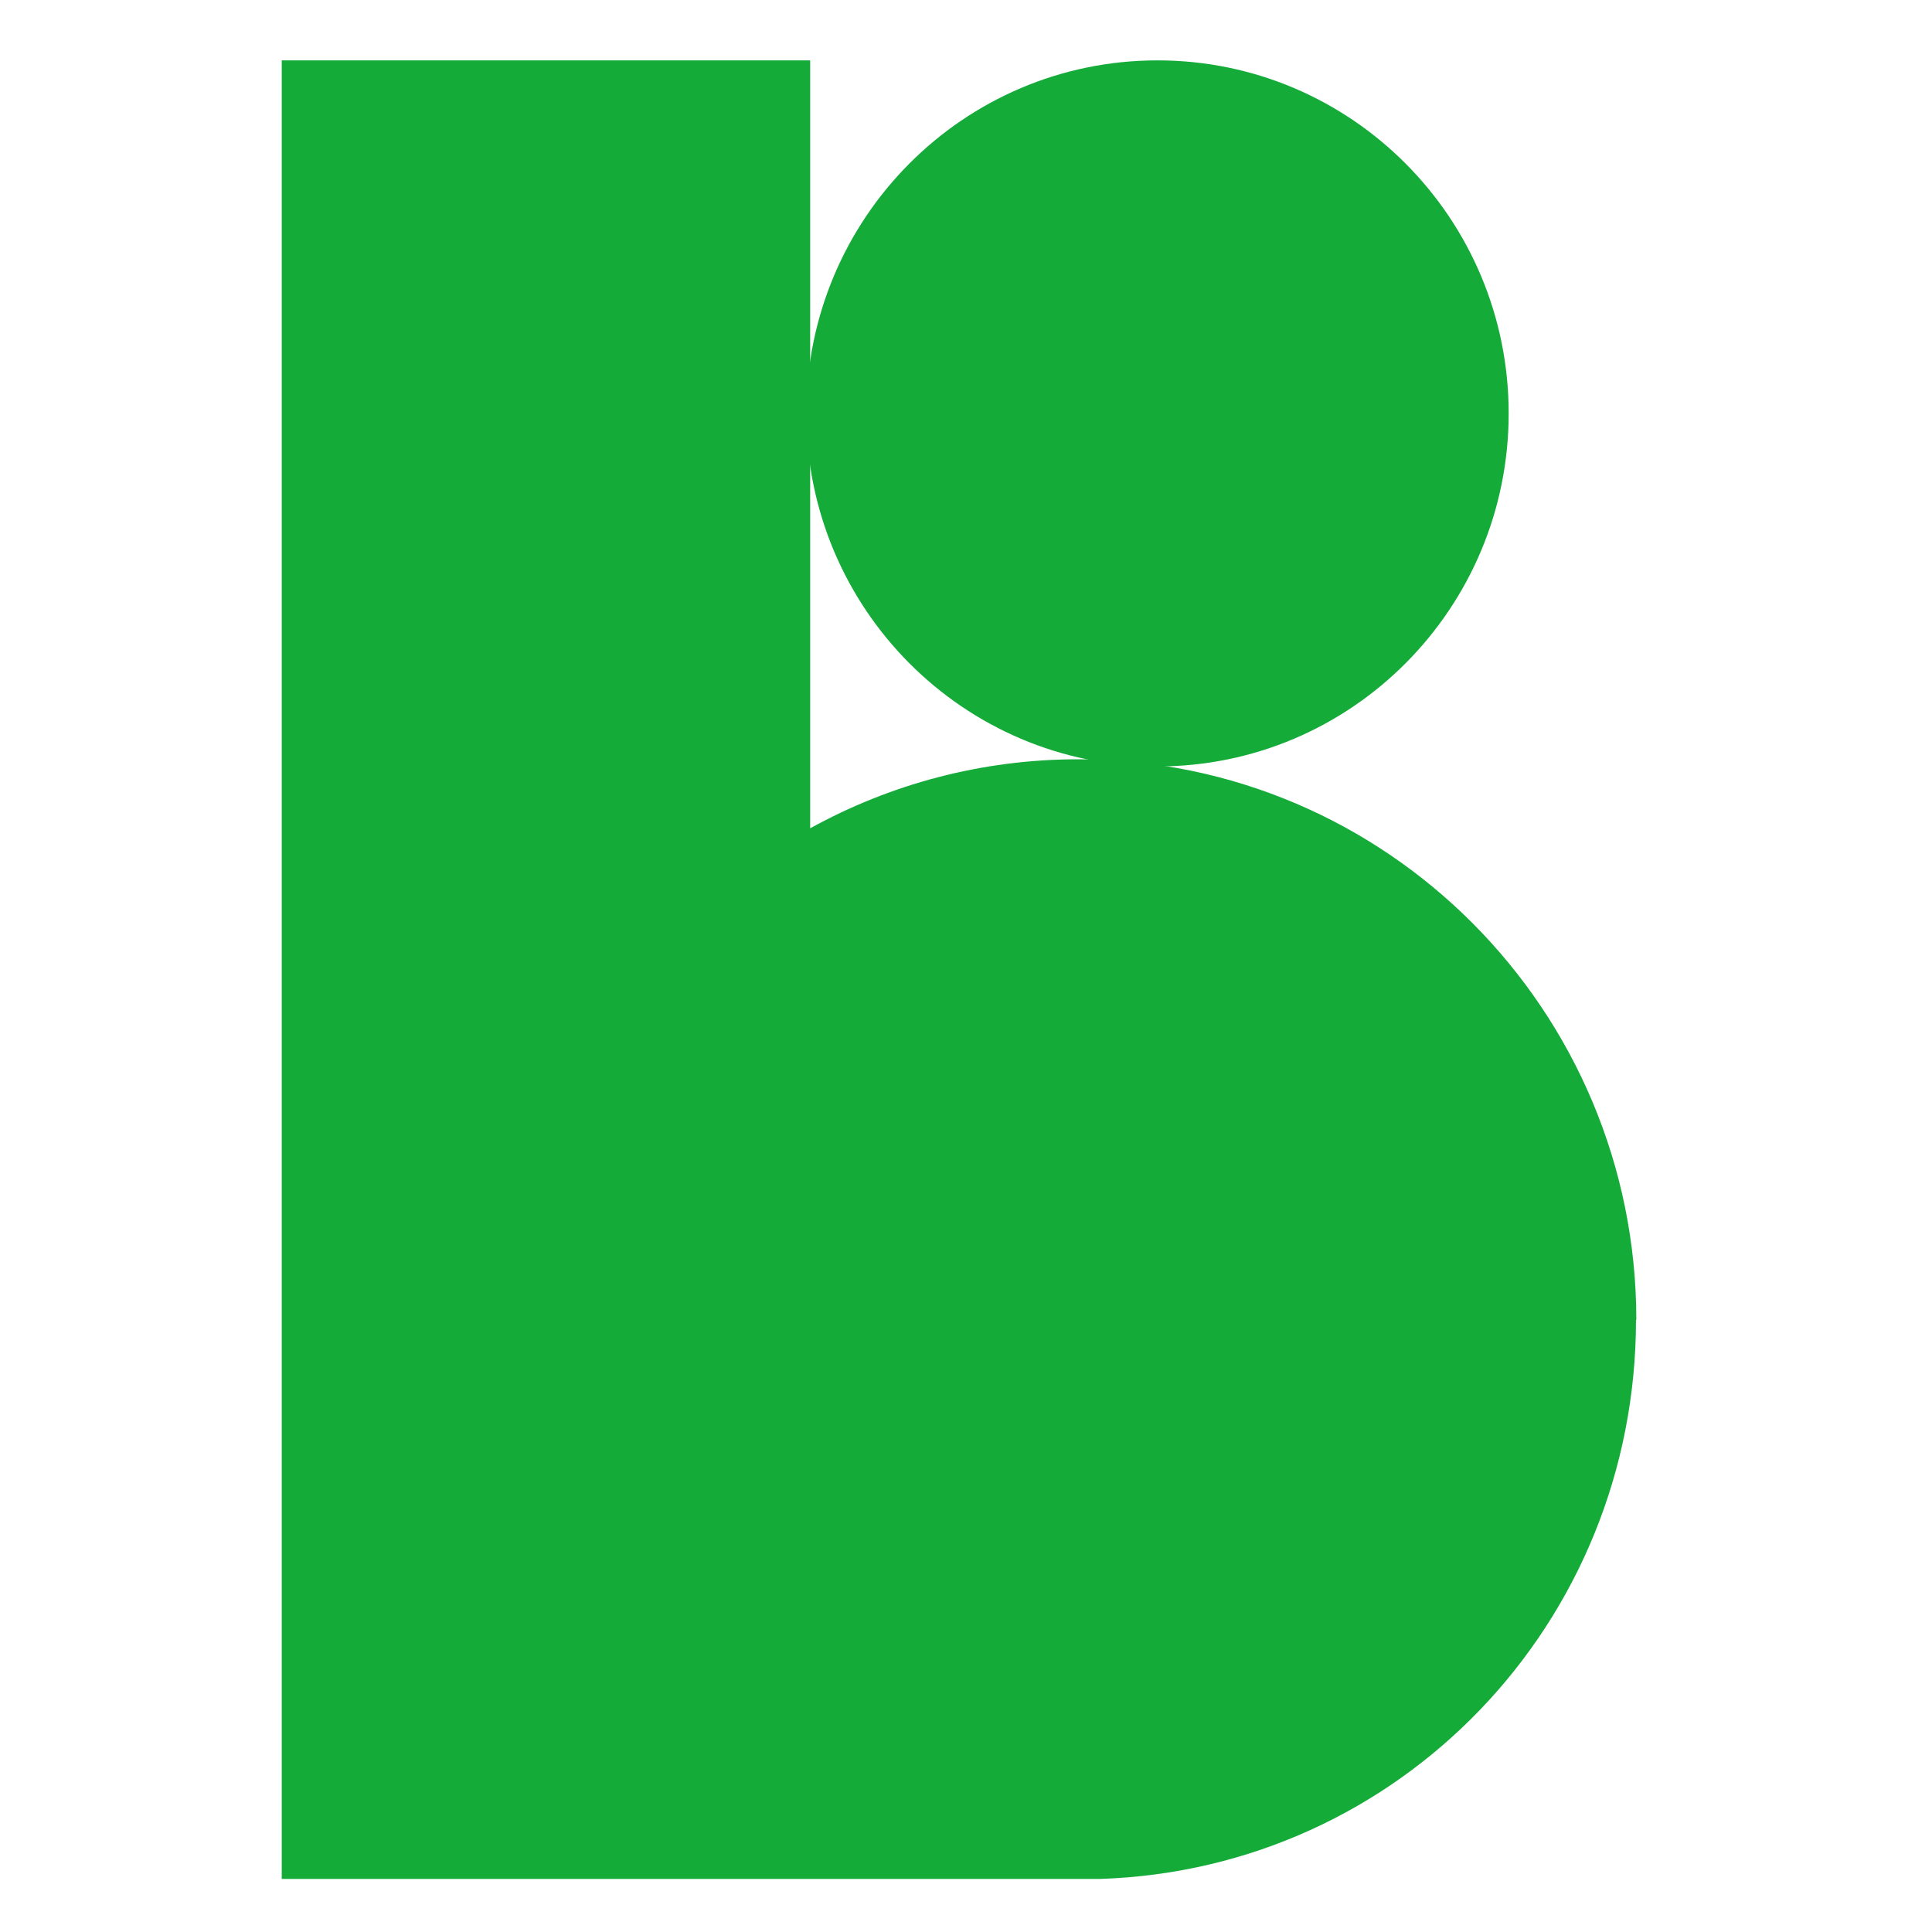
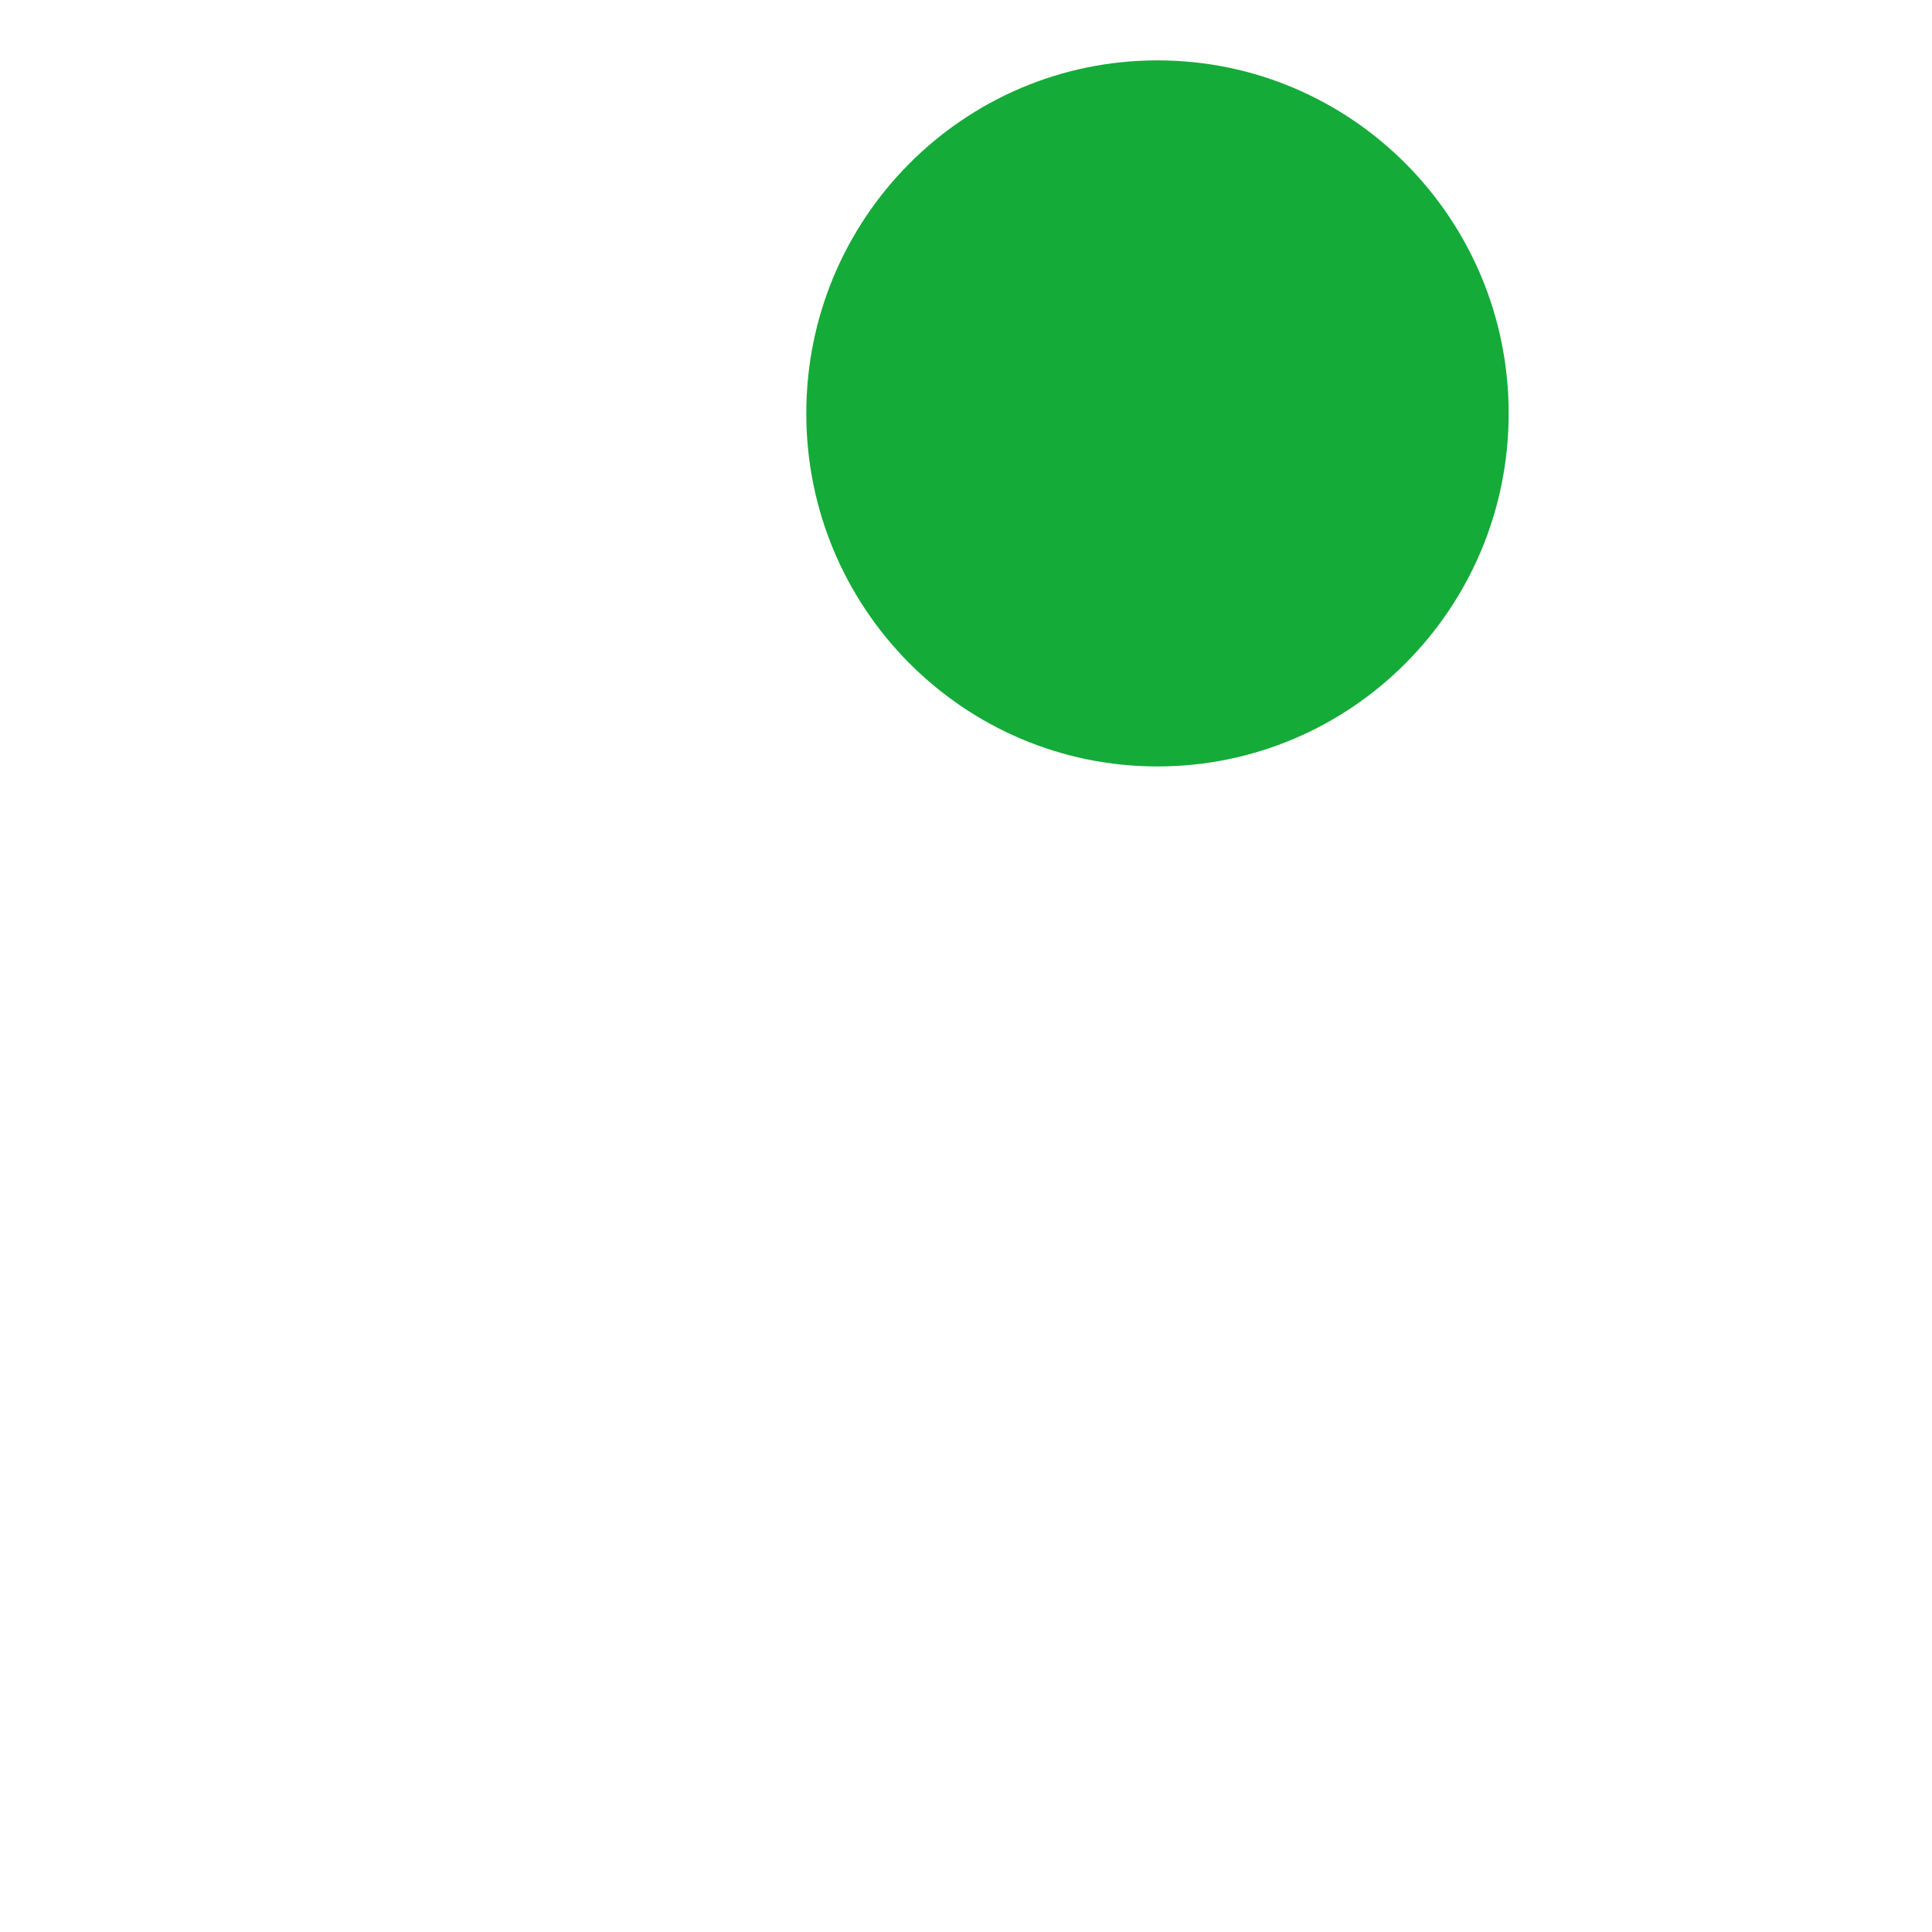
<svg xmlns="http://www.w3.org/2000/svg" width="96" height="96" viewBox="0 0 96 96" fill="none">
  <g id="Frame 427319006">
    <g id="Group">
      <path id="Vector" d="M57.515 38.084C67.152 38.084 74.965 30.23 74.965 20.542C74.965 10.854 67.152 3 57.515 3C47.877 3 40.064 10.854 40.064 20.542C40.064 30.23 47.877 38.084 57.515 38.084Z" fill="#14AB39" />
-       <path id="Vector_2" d="M81.308 65.594C81.308 50.204 68.896 37.728 53.586 37.728C48.757 37.728 44.217 38.974 40.257 41.158V3H14V93.363H29.986H54.665C69.54 92.878 81.292 80.66 81.292 65.578L81.308 65.594Z" fill="#14AB39" />
    </g>
  </g>
</svg>